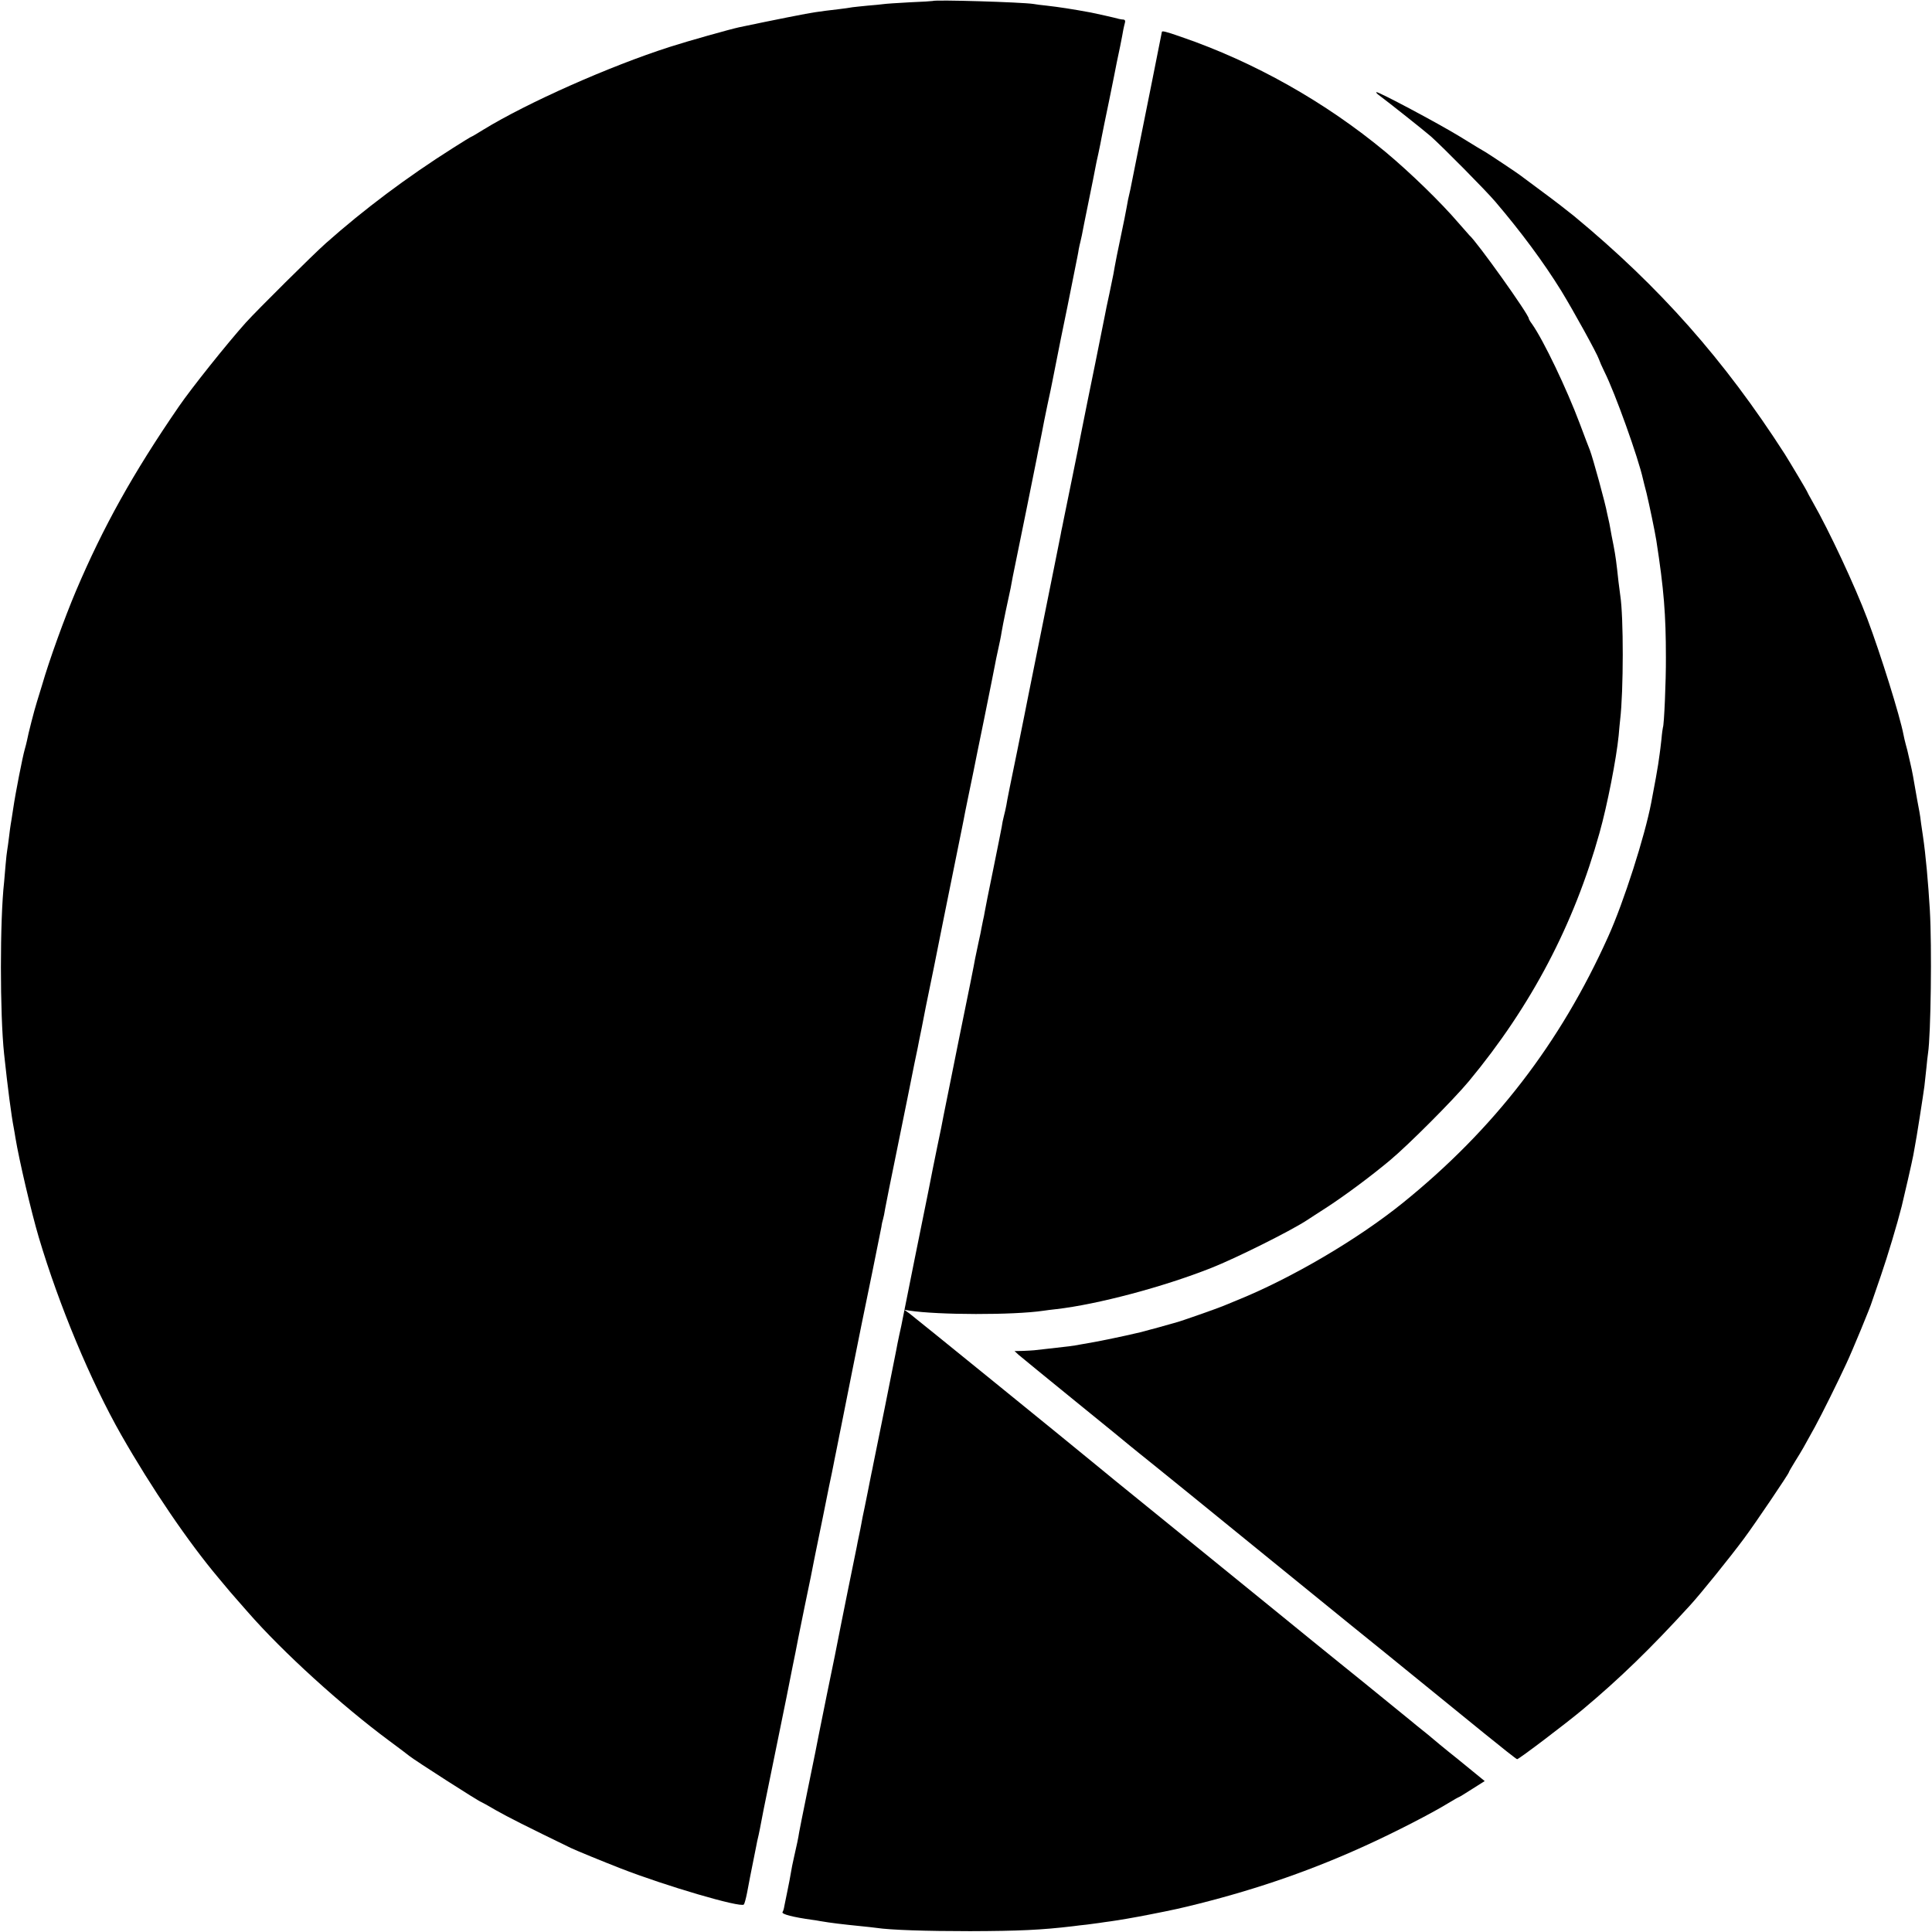
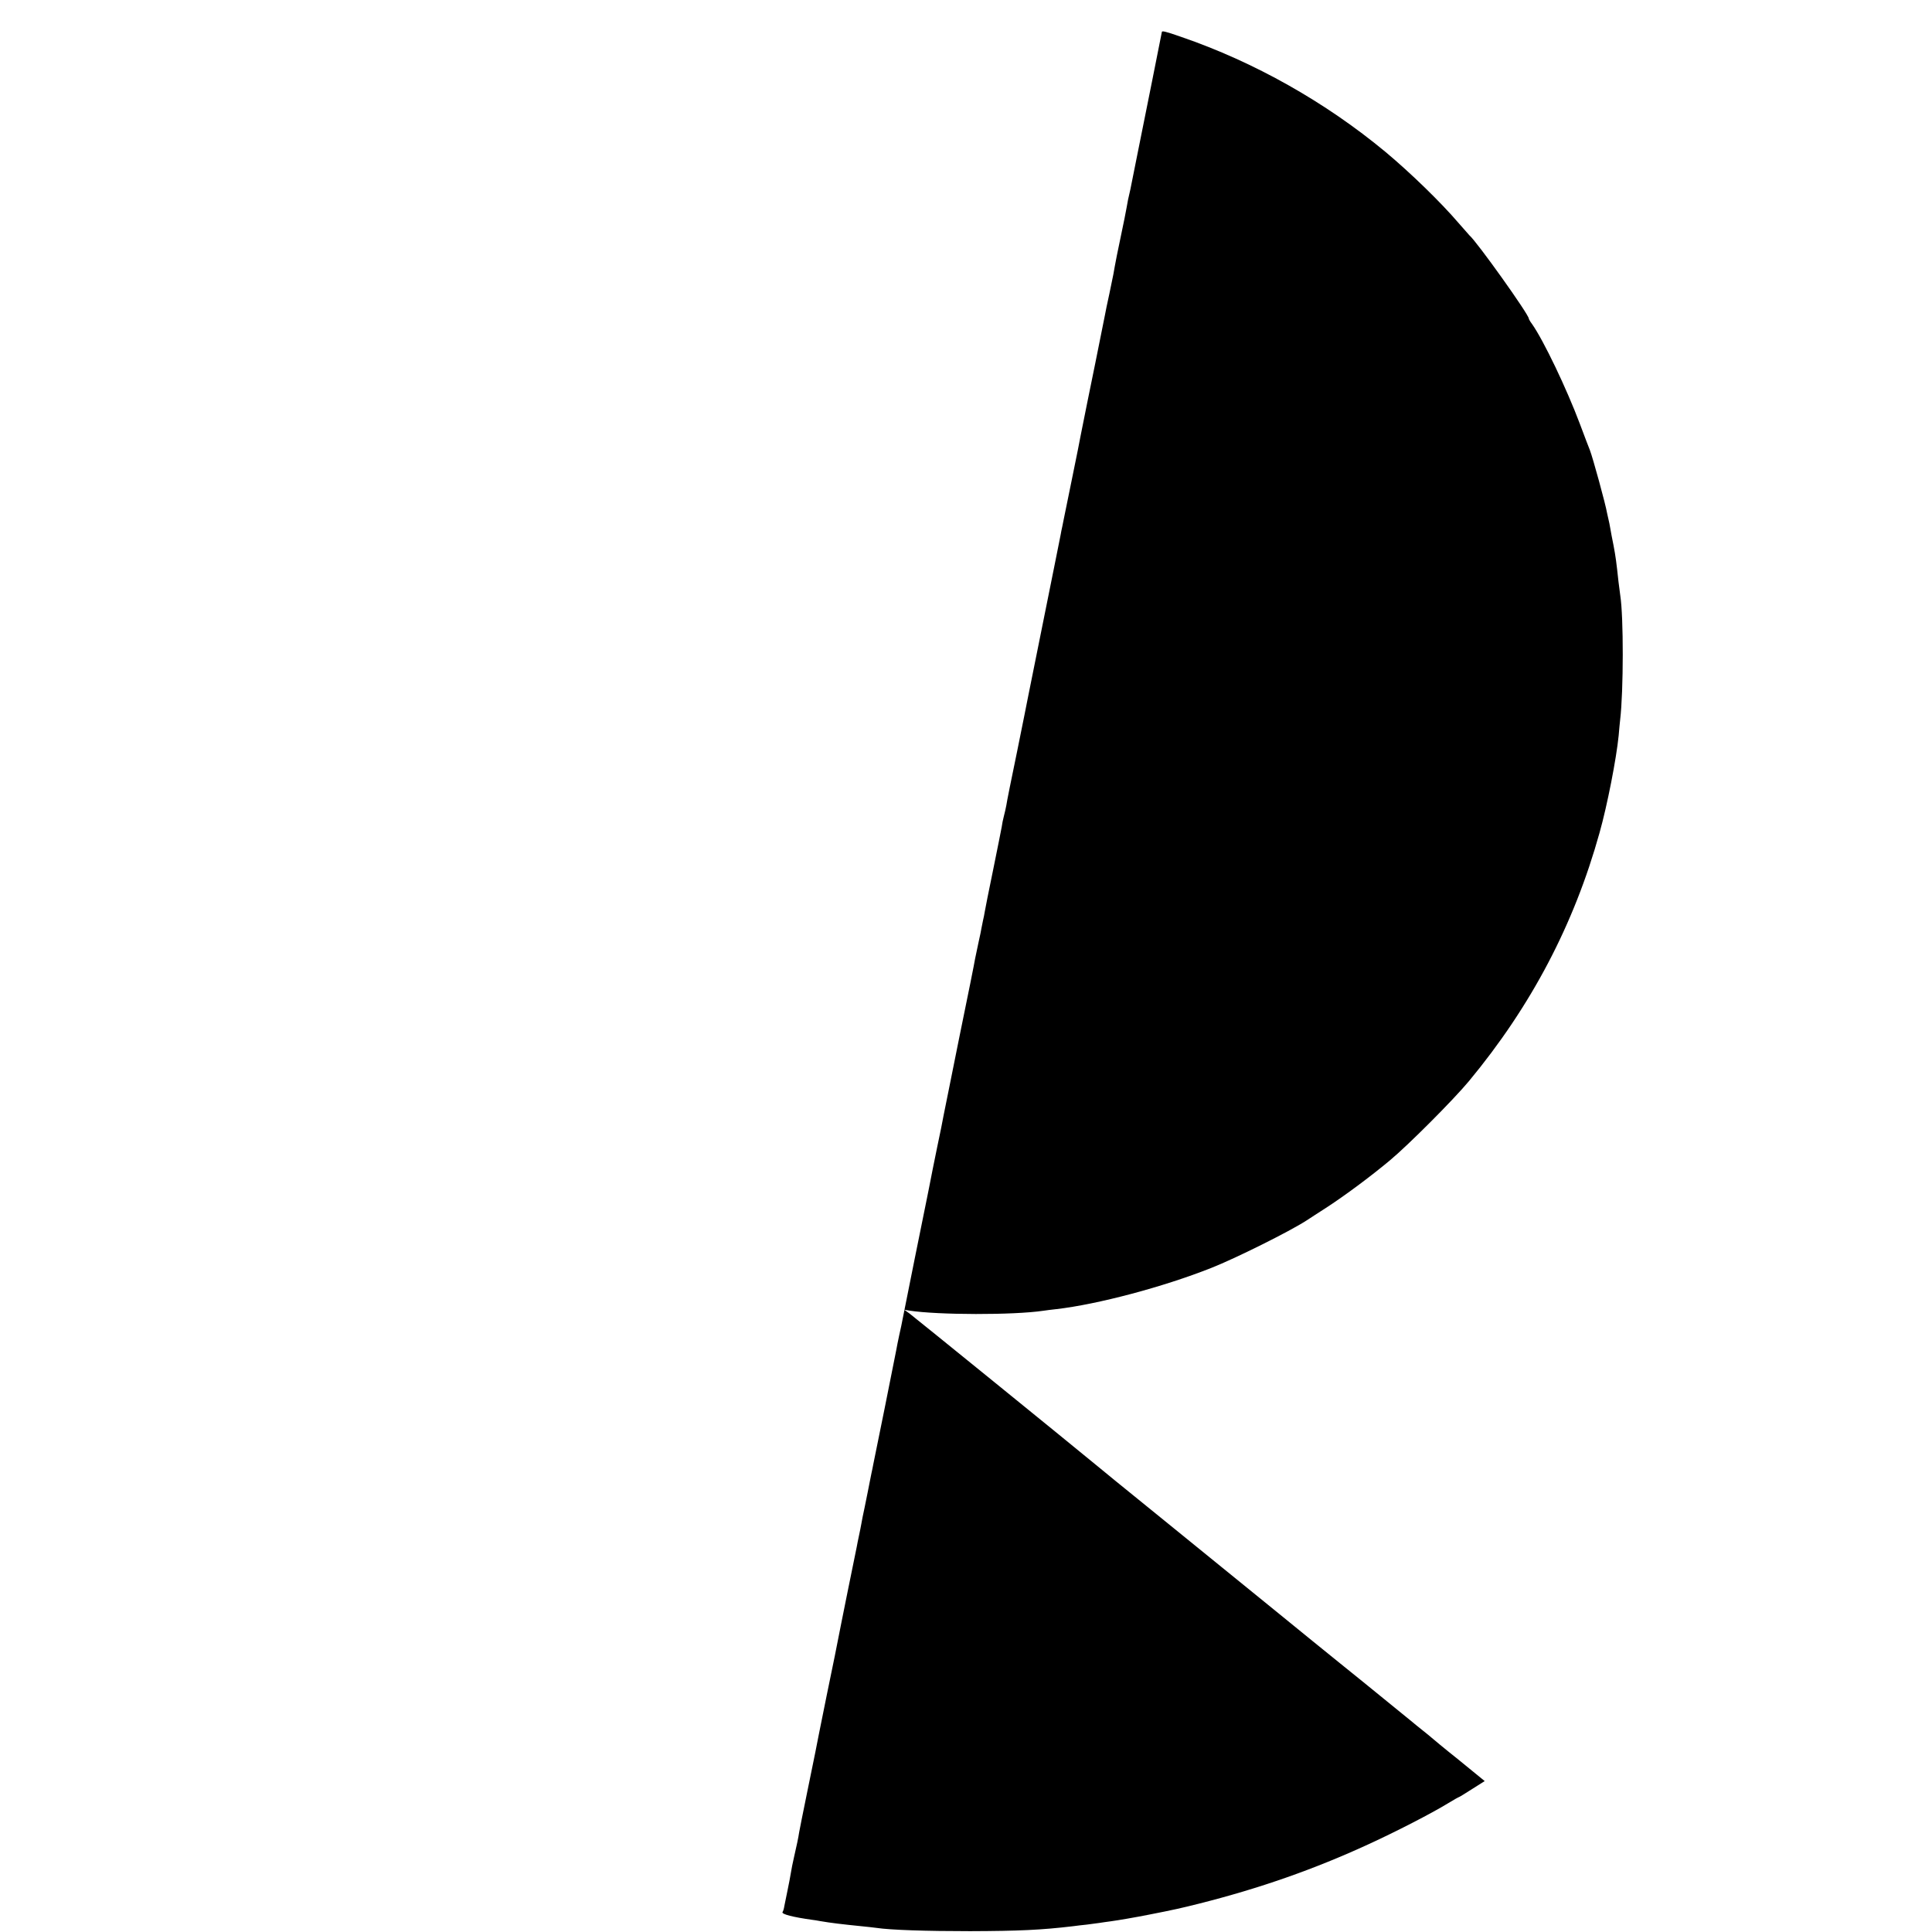
<svg xmlns="http://www.w3.org/2000/svg" version="1.0" width="1174pt" height="1174pt" viewBox="0 0 1174 1174" preserveAspectRatio="xMidYMid meet">
  <g transform="translate(0,1174) scale(0.1,-0.1)" fill="#000000" stroke="none">
-     <path d="M5667 11734 c-1 -1 -64 -5 -139 -8 -76 -4 -148 -9 -160 -11 -13 -2 -55 -6 -93 -9 -39 -4 -81 -8 -95 -10 -14 -3 -52 -8 -85 -12 -33 -4 -67 -8 -75 -9 -8 -1 -37 -5 -65 -9 -40 -5 -261 -49 -465 -92 -55 -12 -312 -84 -420 -119 -368 -118 -865 -339 -1133 -503 -37 -23 -69 -42 -71 -42 -3 0 -53 -31 -113 -69 -281 -178 -541 -373 -773 -579 -79 -70 -417 -406 -486 -482 -117 -131 -330 -398 -407 -510 -279 -406 -460 -732 -625 -1120 -69 -163 -163 -422 -207 -575 -10 -33 -24 -79 -31 -101 -16 -50 -54 -199 -60 -234 -3 -14 -9 -38 -14 -55 -12 -41 -56 -263 -70 -360 -7 -44 -13 -87 -15 -95 -2 -9 -6 -43 -10 -75 -4 -33 -9 -69 -11 -80 -2 -11 -7 -51 -10 -90 -3 -38 -7 -86 -9 -105 -26 -230 -26 -801 0 -1045 22 -206 44 -375 59 -451 2 -12 7 -38 10 -59 22 -133 95 -446 142 -605 123 -413 315 -873 501 -1200 185 -324 408 -652 592 -870 25 -30 55 -66 66 -79 11 -13 29 -34 40 -46 11 -13 43 -49 71 -81 212 -243 570 -568 859 -782 61 -45 115 -86 122 -92 30 -25 428 -280 437 -280 2 0 43 -23 91 -51 72 -41 185 -98 455 -229 34 -16 192 -81 300 -123 271 -106 731 -241 750 -220 4 4 13 37 20 73 18 97 19 99 35 180 8 41 17 86 20 100 2 14 9 45 15 70 5 25 12 56 14 70 2 14 25 129 51 255 26 127 48 237 50 245 2 8 26 128 54 265 27 138 52 261 55 275 2 14 27 138 55 275 29 138 54 261 56 275 3 14 7 34 9 45 2 11 23 112 46 225 40 200 44 219 55 270 3 14 7 36 10 50 3 14 9 48 15 75 6 28 12 61 15 75 3 14 9 48 15 75 6 28 12 59 14 70 4 23 106 530 111 555 20 94 117 572 121 595 2 17 7 38 10 47 3 9 9 39 13 65 5 26 36 185 71 353 34 168 63 312 65 320 35 175 56 280 61 300 2 14 14 70 25 125 23 120 17 89 74 367 25 125 48 238 50 250 4 20 12 60 39 193 58 285 78 384 82 405 3 14 7 34 9 45 2 11 15 79 30 150 15 72 29 139 31 150 2 11 31 155 65 320 33 165 63 311 65 325 2 14 11 55 19 92 8 36 18 83 21 105 3 21 15 79 25 128 11 50 24 113 30 140 5 28 11 59 13 70 35 168 135 664 146 720 5 28 12 61 15 75 3 14 10 50 16 80 5 30 21 107 34 170 14 63 27 127 30 143 7 37 11 57 51 257 20 96 38 184 40 195 2 11 15 76 29 145 35 176 35 172 40 205 3 17 8 37 10 45 2 8 6 26 9 40 2 14 21 106 41 205 20 99 39 191 41 205 2 14 11 54 19 90 8 36 16 79 19 95 3 17 24 120 47 230 22 110 43 211 45 225 3 14 12 59 21 100 8 41 17 86 19 100 3 14 7 33 10 43 3 10 0 17 -8 18 -7 0 -20 2 -28 4 -24 7 -145 34 -171 39 -114 21 -192 33 -271 42 -29 3 -64 7 -78 10 -71 11 -602 27 -613 18z" />
    <path d="M7060 11545 c0 -4 -110 -551 -150 -750 -11 -54 -23 -113 -26 -130 -3 -16 -10 -50 -15 -75 -14 -59 -16 -71 -23 -111 -3 -19 -19 -99 -36 -179 -17 -80 -33 -160 -36 -179 -6 -38 -5 -31 -33 -167 -12 -55 -24 -111 -26 -125 -5 -25 -52 -260 -59 -294 -11 -52 -86 -423 -90 -445 -2 -14 -25 -128 -51 -255 -26 -126 -49 -239 -51 -250 -2 -11 -6 -31 -9 -45 -3 -14 -8 -36 -10 -50 -13 -66 -35 -177 -39 -195 -8 -39 -155 -771 -160 -795 -2 -14 -32 -159 -65 -324 -34 -164 -64 -312 -66 -330 -3 -17 -10 -47 -15 -66 -5 -19 -11 -48 -13 -65 -3 -16 -26 -133 -52 -260 -26 -126 -49 -241 -51 -255 -2 -14 -7 -38 -11 -55 -3 -16 -7 -37 -9 -45 -1 -8 -9 -48 -18 -87 -8 -40 -18 -85 -21 -100 -2 -16 -45 -230 -96 -478 -50 -247 -92 -460 -95 -472 -11 -59 -15 -79 -39 -193 -14 -67 -42 -208 -50 -250 -3 -14 -7 -34 -9 -45 -11 -51 -148 -733 -152 -755 -2 -14 -11 -54 -19 -90 -8 -36 -16 -78 -19 -95 -3 -16 -35 -174 -70 -351 -36 -177 -67 -332 -70 -345 -2 -13 -7 -35 -10 -49 -3 -14 -8 -38 -11 -55 -8 -43 -14 -70 -31 -155 -9 -41 -18 -86 -20 -100 -2 -14 -9 -45 -14 -70 -5 -25 -12 -56 -14 -70 -3 -14 -28 -137 -56 -275 -28 -137 -52 -261 -55 -275 -2 -14 -34 -171 -71 -350 -36 -179 -68 -336 -70 -350 -3 -14 -25 -124 -50 -245 -25 -121 -46 -229 -48 -240 -4 -29 -15 -81 -31 -150 -8 -33 -16 -76 -19 -95 -3 -19 -12 -67 -20 -105 -8 -39 -17 -83 -20 -98 -2 -15 -7 -31 -11 -36 -7 -13 65 -31 180 -47 11 -1 34 -5 50 -8 64 -11 131 -19 250 -31 33 -3 74 -8 90 -10 86 -13 302 -20 570 -20 297 1 431 7 625 30 19 3 58 7 85 10 28 4 61 8 75 10 14 2 45 7 70 10 39 5 155 25 230 40 149 29 202 41 305 67 369 93 701 209 1035 363 157 72 378 185 479 247 34 21 65 38 67 38 2 0 38 22 80 49 l76 48 -158 129 c-88 70 -161 131 -164 134 -3 3 -27 23 -55 45 -27 22 -59 47 -70 57 -11 9 -76 62 -145 118 -69 56 -134 109 -145 118 -11 9 -74 60 -140 113 -66 53 -248 201 -405 329 -157 127 -301 244 -320 260 -19 16 -163 133 -320 260 -157 127 -303 246 -324 263 -22 18 -70 57 -106 87 -199 164 -1116 908 -1143 928 l-32 23 30 -5 c175 -27 633 -28 815 -1 14 2 50 7 80 10 250 29 647 134 940 250 145 57 477 222 580 289 19 13 76 49 125 81 110 72 260 183 380 283 113 94 388 370 481 482 379 457 639 953 794 1510 47 167 102 449 116 590 3 36 7 79 9 95 21 178 21 627 1 755 -2 14 -7 52 -11 85 -13 121 -17 151 -30 220 -8 39 -17 86 -20 105 -3 19 -8 42 -10 50 -2 8 -6 26 -9 40 -9 55 -88 342 -105 385 -5 11 -32 83 -61 160 -80 213 -221 508 -291 607 -11 14 -19 29 -19 32 0 25 -316 468 -361 506 -3 3 -33 37 -66 75 -108 126 -291 304 -443 431 -365 303 -797 547 -1243 700 -97 34 -117 38 -117 29z" />
-     <path d="M8375 11165 c62 -46 286 -224 320 -254 79 -71 333 -328 391 -396 156 -183 292 -366 401 -542 74 -121 218 -382 229 -416 4 -12 19 -47 34 -77 64 -127 206 -524 234 -652 3 -12 12 -50 21 -83 17 -71 51 -233 60 -290 46 -297 58 -450 58 -710 1 -143 -11 -413 -18 -425 -1 -3 -6 -35 -9 -72 -4 -37 -9 -77 -11 -90 -2 -13 -6 -41 -9 -63 -5 -33 -18 -107 -42 -232 -39 -204 -167 -605 -261 -813 -292 -650 -695 -1172 -1248 -1619 -275 -222 -675 -457 -1005 -591 -30 -12 -68 -28 -85 -35 -35 -15 -263 -95 -285 -100 -8 -2 -58 -16 -110 -31 -52 -14 -103 -28 -112 -30 -10 -2 -26 -6 -35 -8 -53 -13 -213 -46 -243 -51 -19 -3 -57 -10 -85 -15 -48 -9 -71 -12 -200 -26 -33 -4 -69 -8 -80 -9 -11 -1 -42 -3 -70 -4 l-50 -1 25 -23 c14 -12 169 -139 345 -282 176 -143 325 -264 331 -270 6 -5 28 -23 48 -39 20 -16 173 -139 339 -274 166 -135 383 -311 482 -392 99 -80 313 -254 475 -386 162 -131 312 -252 332 -269 20 -16 92 -75 160 -130 68 -55 210 -171 316 -257 107 -87 197 -158 201 -158 11 0 301 220 401 304 222 186 409 367 650 631 65 71 244 293 327 405 70 94 273 395 273 403 0 3 18 34 39 68 42 67 53 87 120 209 43 79 136 266 191 385 35 74 149 350 155 375 3 8 27 80 55 160 40 116 99 313 126 420 15 61 63 270 70 308 2 12 6 34 9 50 10 48 53 325 59 372 3 25 8 74 12 110 3 36 8 76 10 90 17 110 24 647 11 870 -10 168 -25 335 -42 450 -2 14 -7 48 -11 75 -3 28 -8 59 -10 70 -2 11 -8 45 -14 75 -24 139 -29 168 -40 215 -6 28 -13 57 -15 65 -1 8 -8 33 -14 55 -6 22 -12 49 -14 60 -21 112 -139 490 -220 705 -75 199 -232 535 -331 708 -20 35 -36 65 -36 67 0 3 -105 179 -134 225 -368 573 -761 1017 -1281 1447 -33 27 -118 93 -190 146 -71 53 -134 100 -140 104 -15 12 -188 127 -207 138 -10 5 -82 49 -160 97 -135 82 -485 268 -503 268 -5 0 0 -7 10 -15z" />
  </g>
</svg>